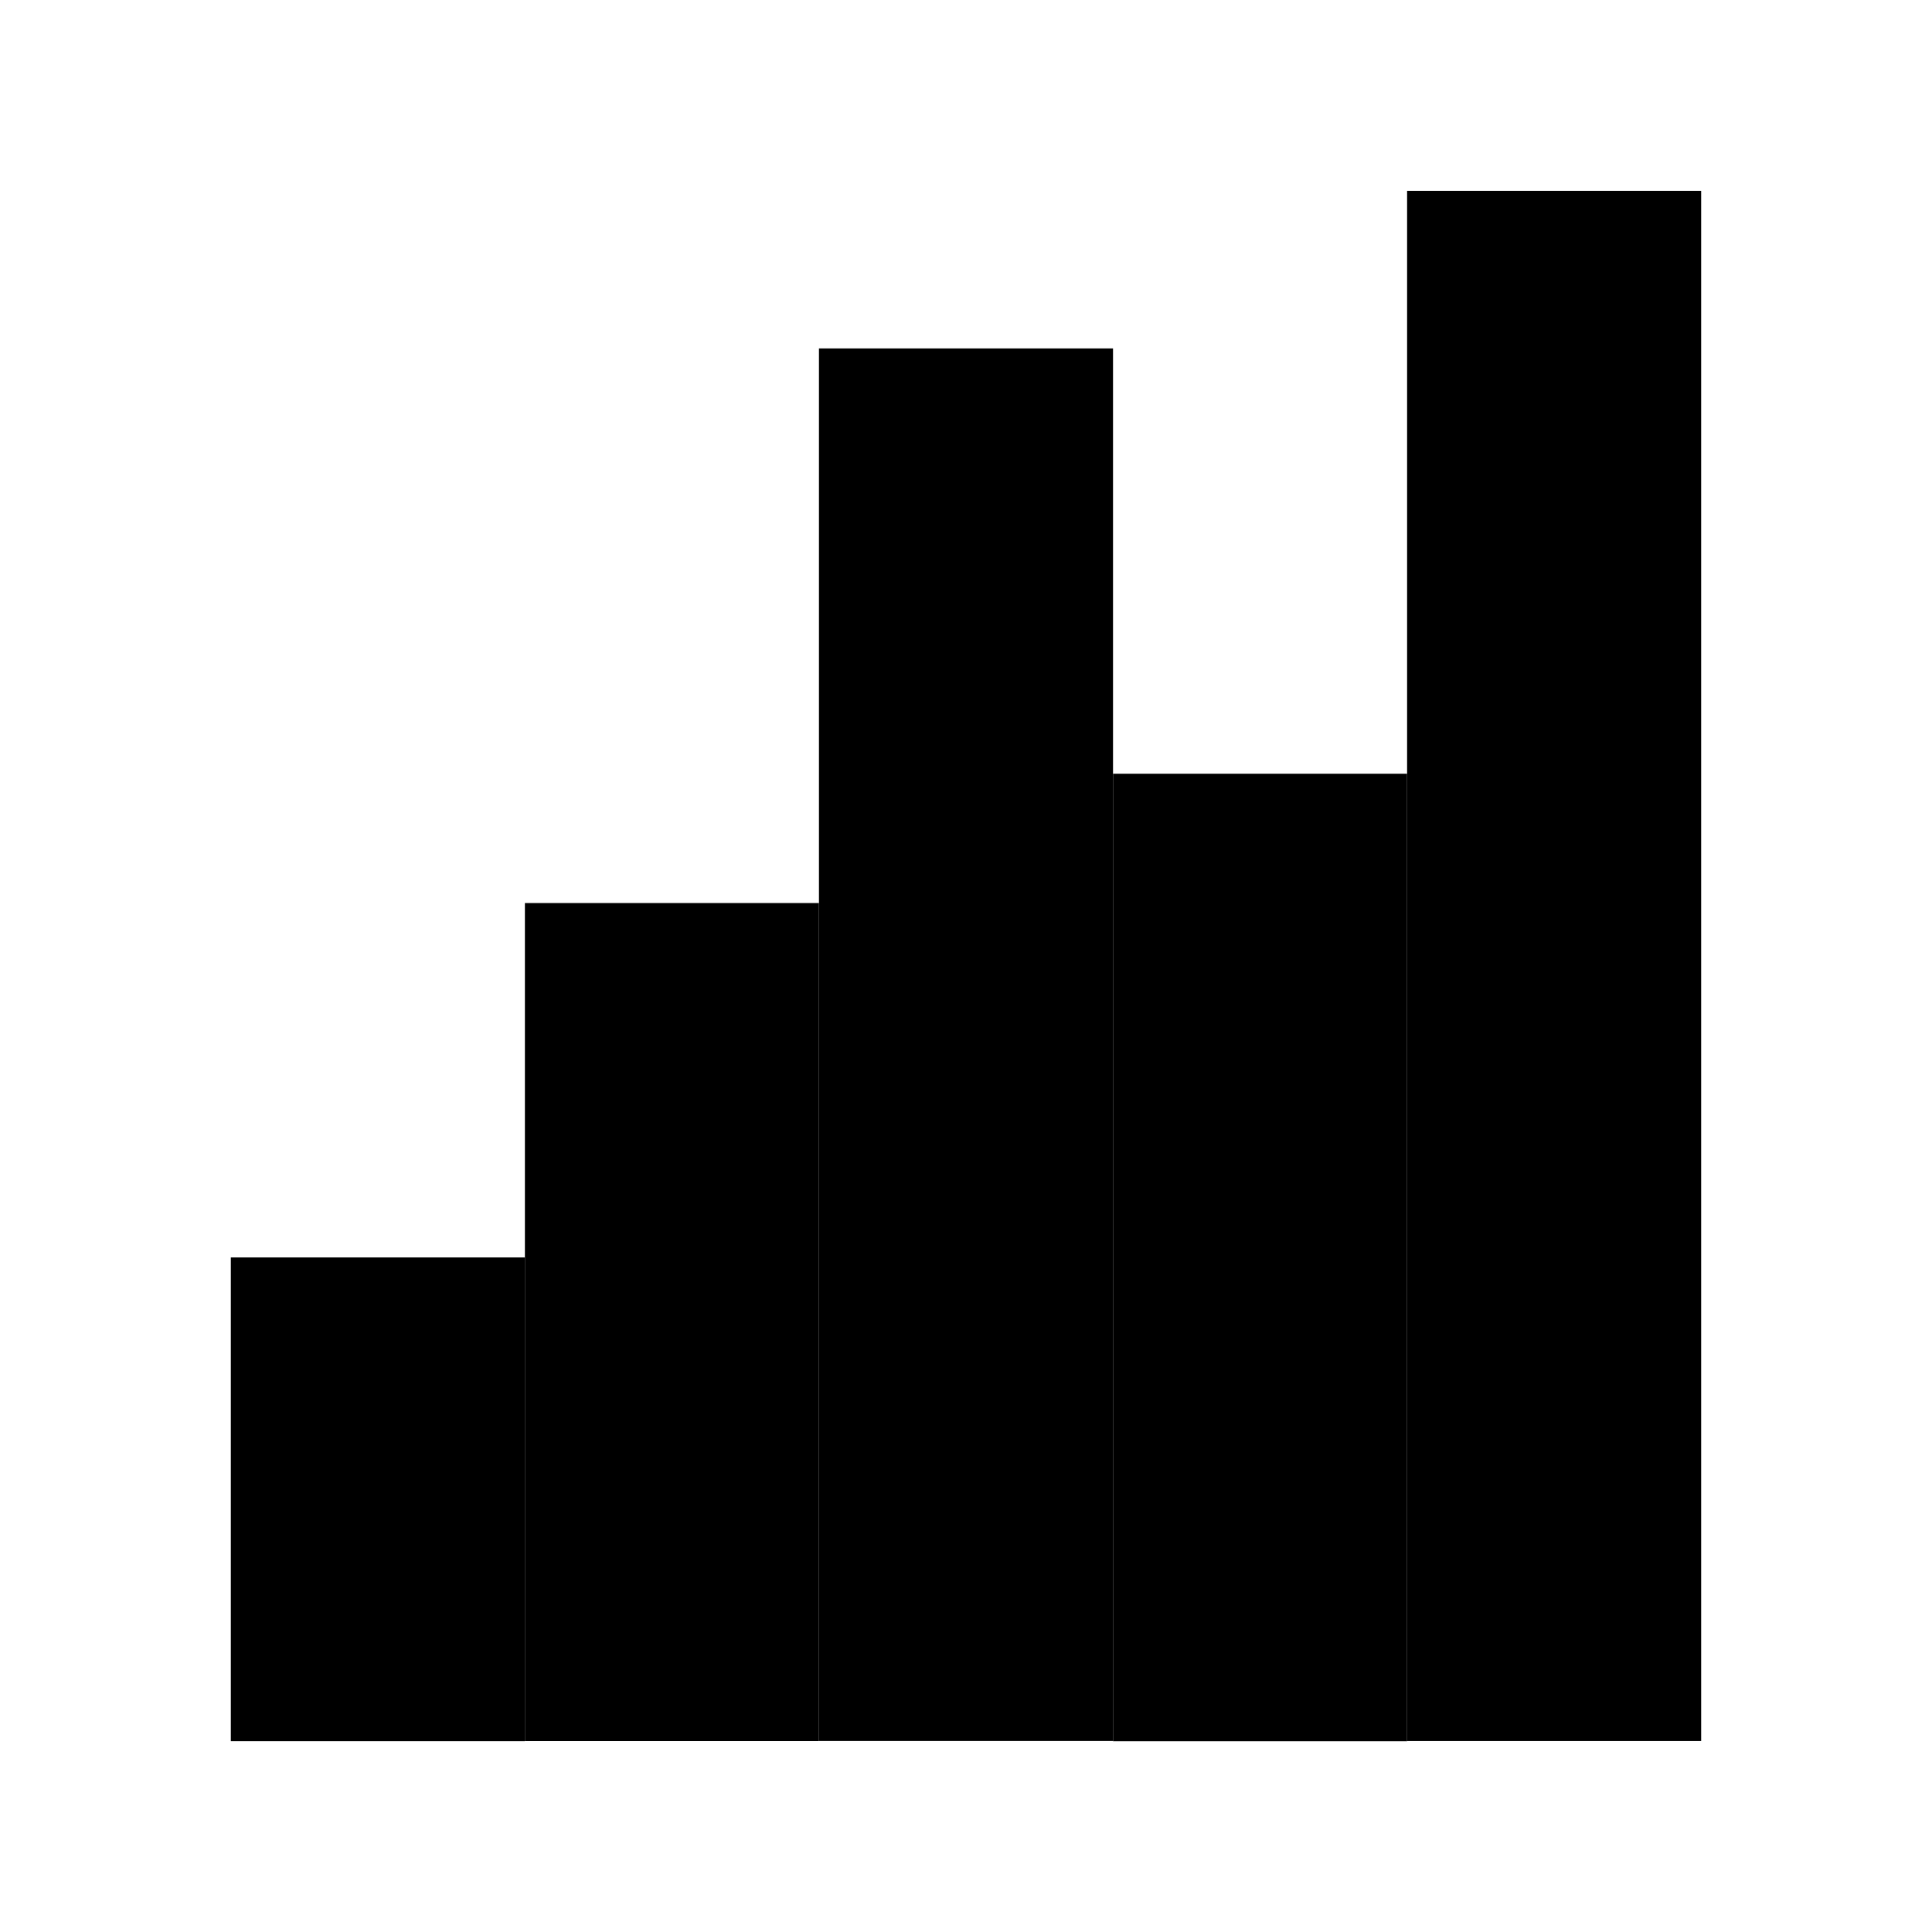
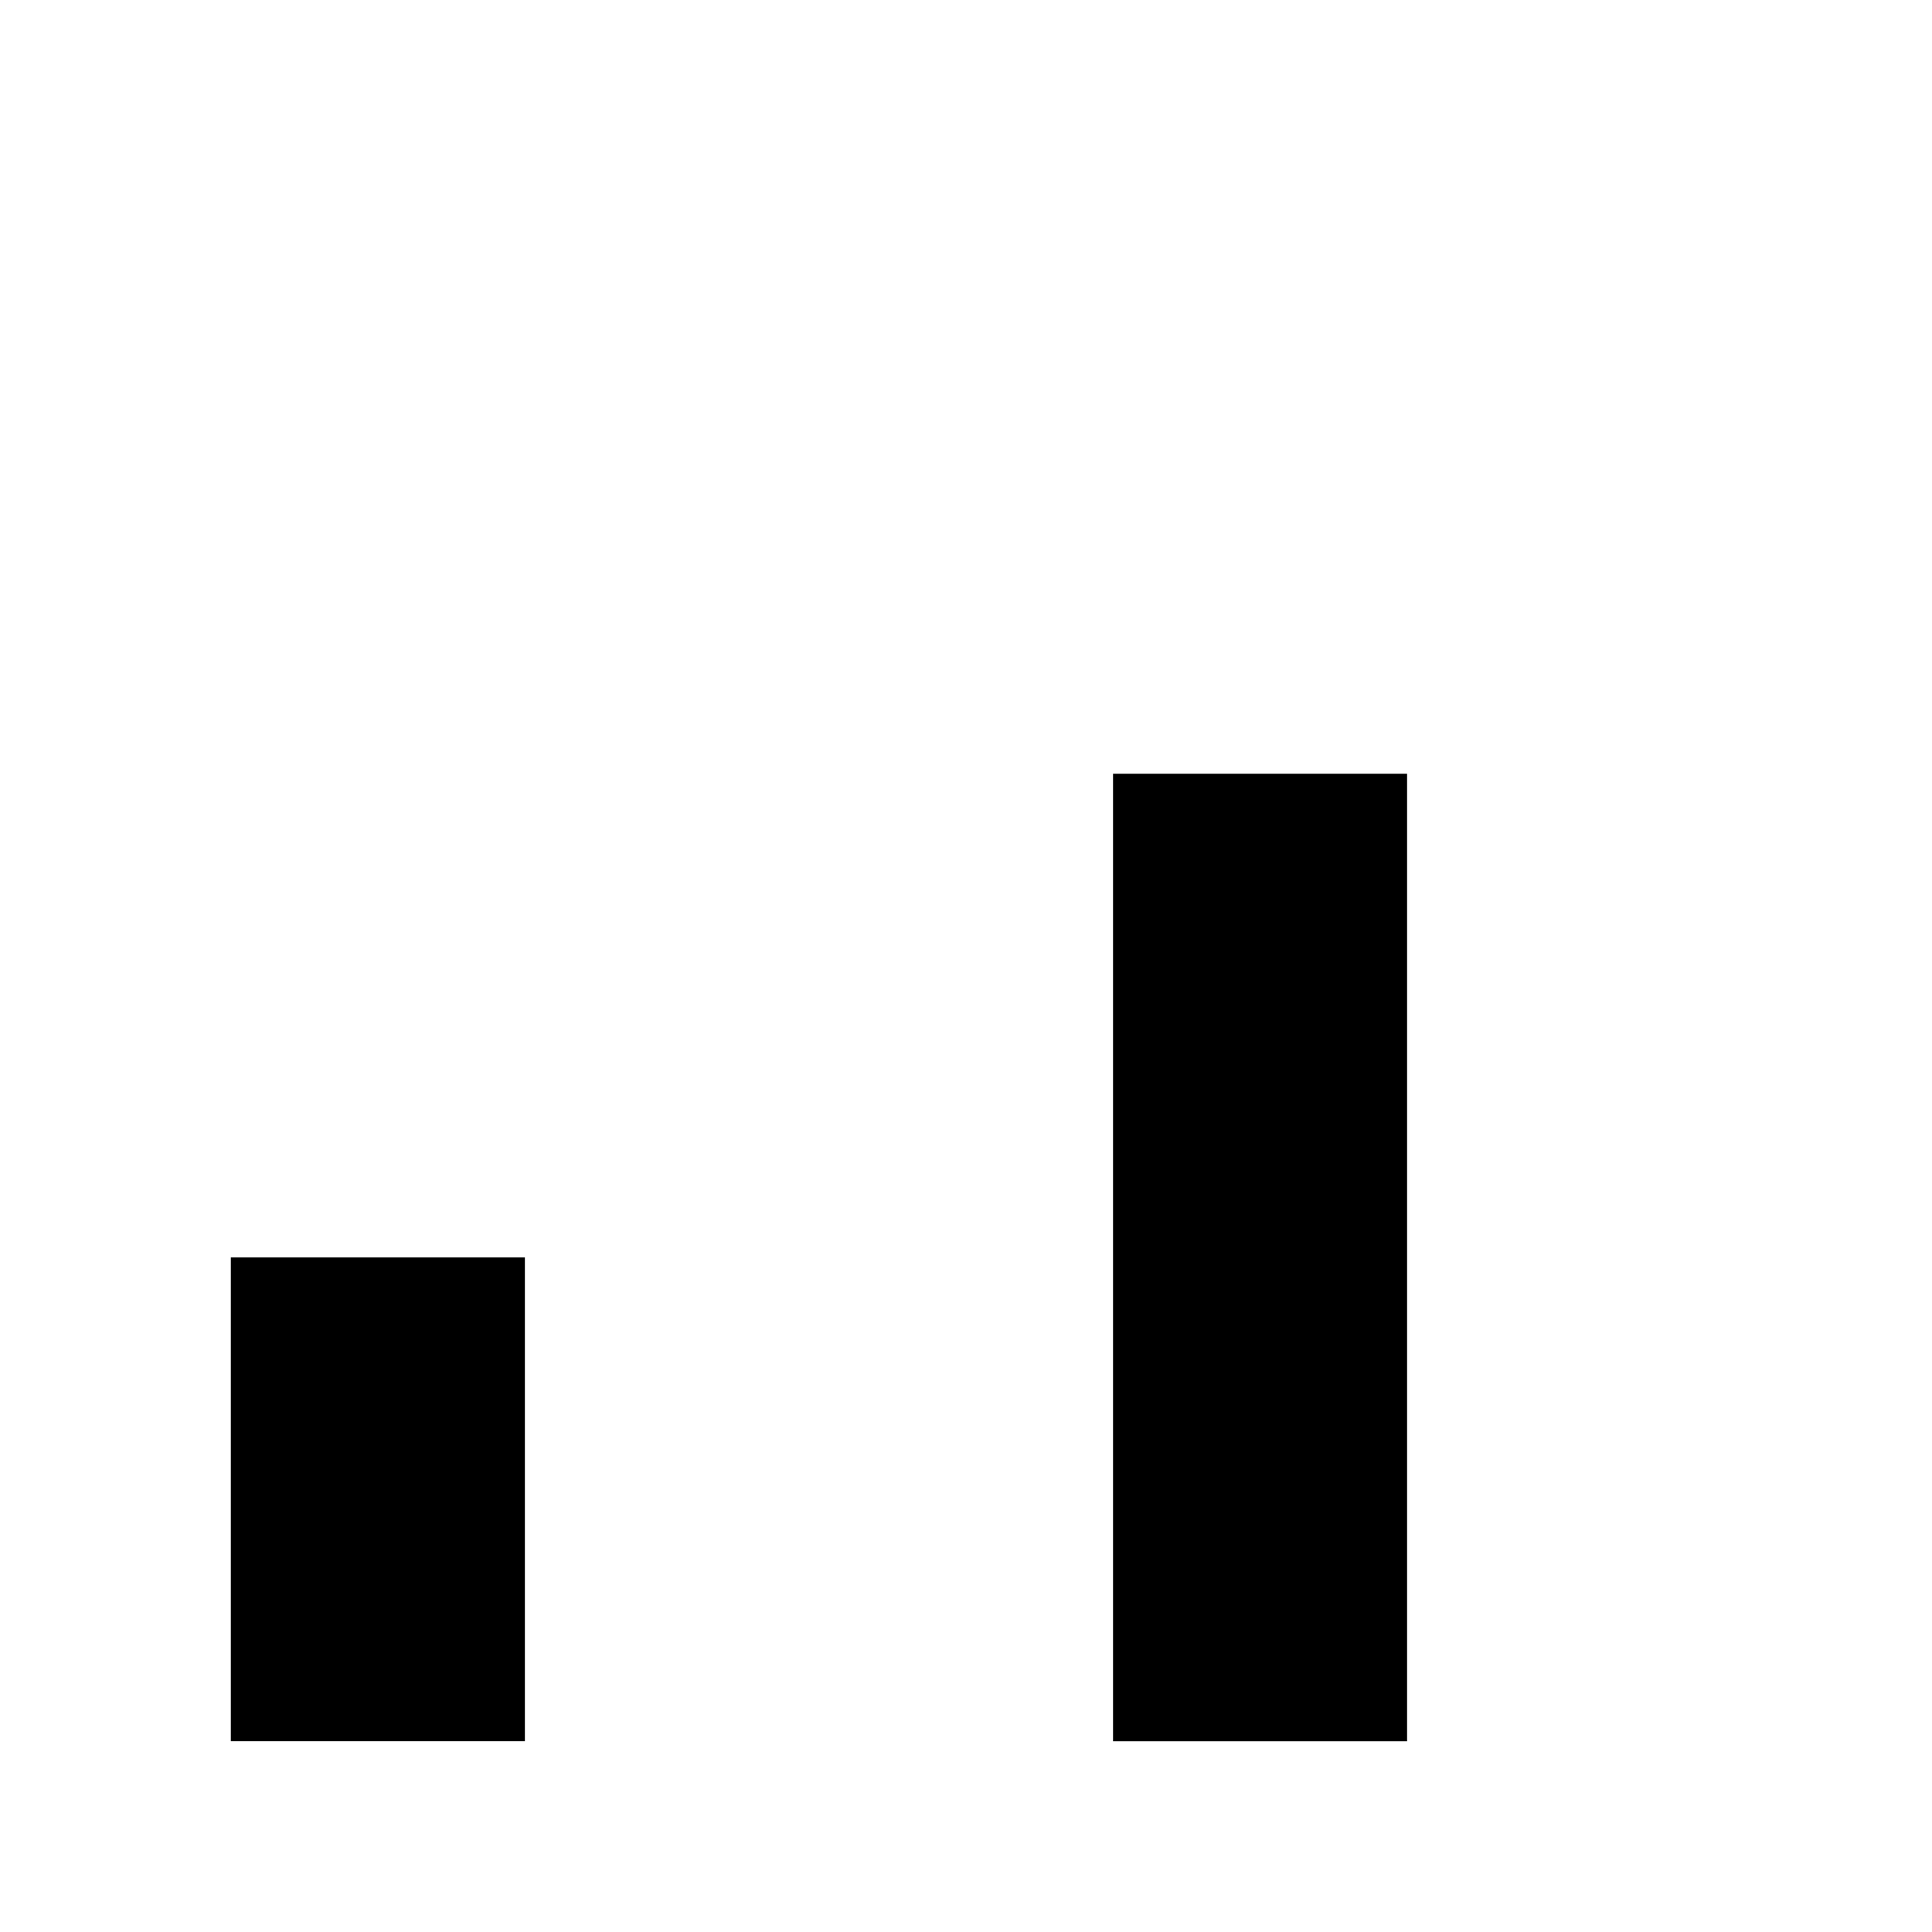
<svg xmlns="http://www.w3.org/2000/svg" width="5000" viewBox="0 0 3750 3750" height="5000" preserveAspectRatio="xMidYMid meet">
  <defs>
    <clipPath id="9b875f2ee3">
-       <path d="M 1589.605 676.332 L 2160.355 676.332 L 2160.355 3379.332 L 1589.605 3379.332 Z M 1589.605 676.332 " clip-rule="nonzero" />
-     </clipPath>
+       </clipPath>
    <clipPath id="efabd9de25">
-       <path d="M 2731.176 370.438 L 3301.926 370.438 L 3301.926 3379.438 L 2731.176 3379.438 Z M 2731.176 370.438 " clip-rule="nonzero" />
-     </clipPath>
+       </clipPath>
    <clipPath id="a67baec61a">
-       <path d="M 1018.82 1752.785 L 1589.57 1752.785 L 1589.57 3379.535 L 1018.82 3379.535 Z M 1018.82 1752.785 " clip-rule="nonzero" />
-     </clipPath>
+       </clipPath>
    <clipPath id="c70a74840b">
      <path d="M 2160.391 1501.773 L 2731.141 1501.773 L 2731.141 3379.773 L 2160.391 3379.773 Z M 2160.391 1501.773 " clip-rule="nonzero" />
    </clipPath>
    <clipPath id="3726ce4974">
      <path d="M 448.035 2440.668 L 1018.785 2440.668 L 1018.785 3379.668 L 448.035 3379.668 Z M 448.035 2440.668 " clip-rule="nonzero" />
    </clipPath>
  </defs>
  <g clip-path="url(#9b875f2ee3)">
    <path fill="#000000" d="M 1589.609 676.332 L 2160.355 676.332 L 2160.355 3379.332 L 1589.609 3379.332 L 1589.609 676.332 " fill-opacity="1" fill-rule="nonzero" />
  </g>
  <g clip-path="url(#efabd9de25)">
    <path fill="#000000" d="M 2731.18 370.438 L 3301.926 370.438 L 3301.926 3379.438 L 2731.18 3379.438 L 2731.18 370.438 " fill-opacity="1" fill-rule="nonzero" />
  </g>
  <g clip-path="url(#a67baec61a)">
    <path fill="#000000" d="M 1018.824 1752.785 L 1589.57 1752.785 L 1589.57 3379.535 L 1018.824 3379.535 L 1018.824 1752.785 " fill-opacity="1" fill-rule="nonzero" />
  </g>
  <g clip-path="url(#c70a74840b)">
    <path fill="#000000" d="M 2160.395 1501.773 L 2731.141 1501.773 L 2731.141 3379.773 L 2160.395 3379.773 L 2160.395 1501.773 " fill-opacity="1" fill-rule="nonzero" />
  </g>
  <g clip-path="url(#3726ce4974)">
    <path fill="#000000" d="M 448.039 2440.668 L 1018.785 2440.668 L 1018.785 3379.668 L 448.039 3379.668 L 448.039 2440.668 " fill-opacity="1" fill-rule="nonzero" />
  </g>
</svg>